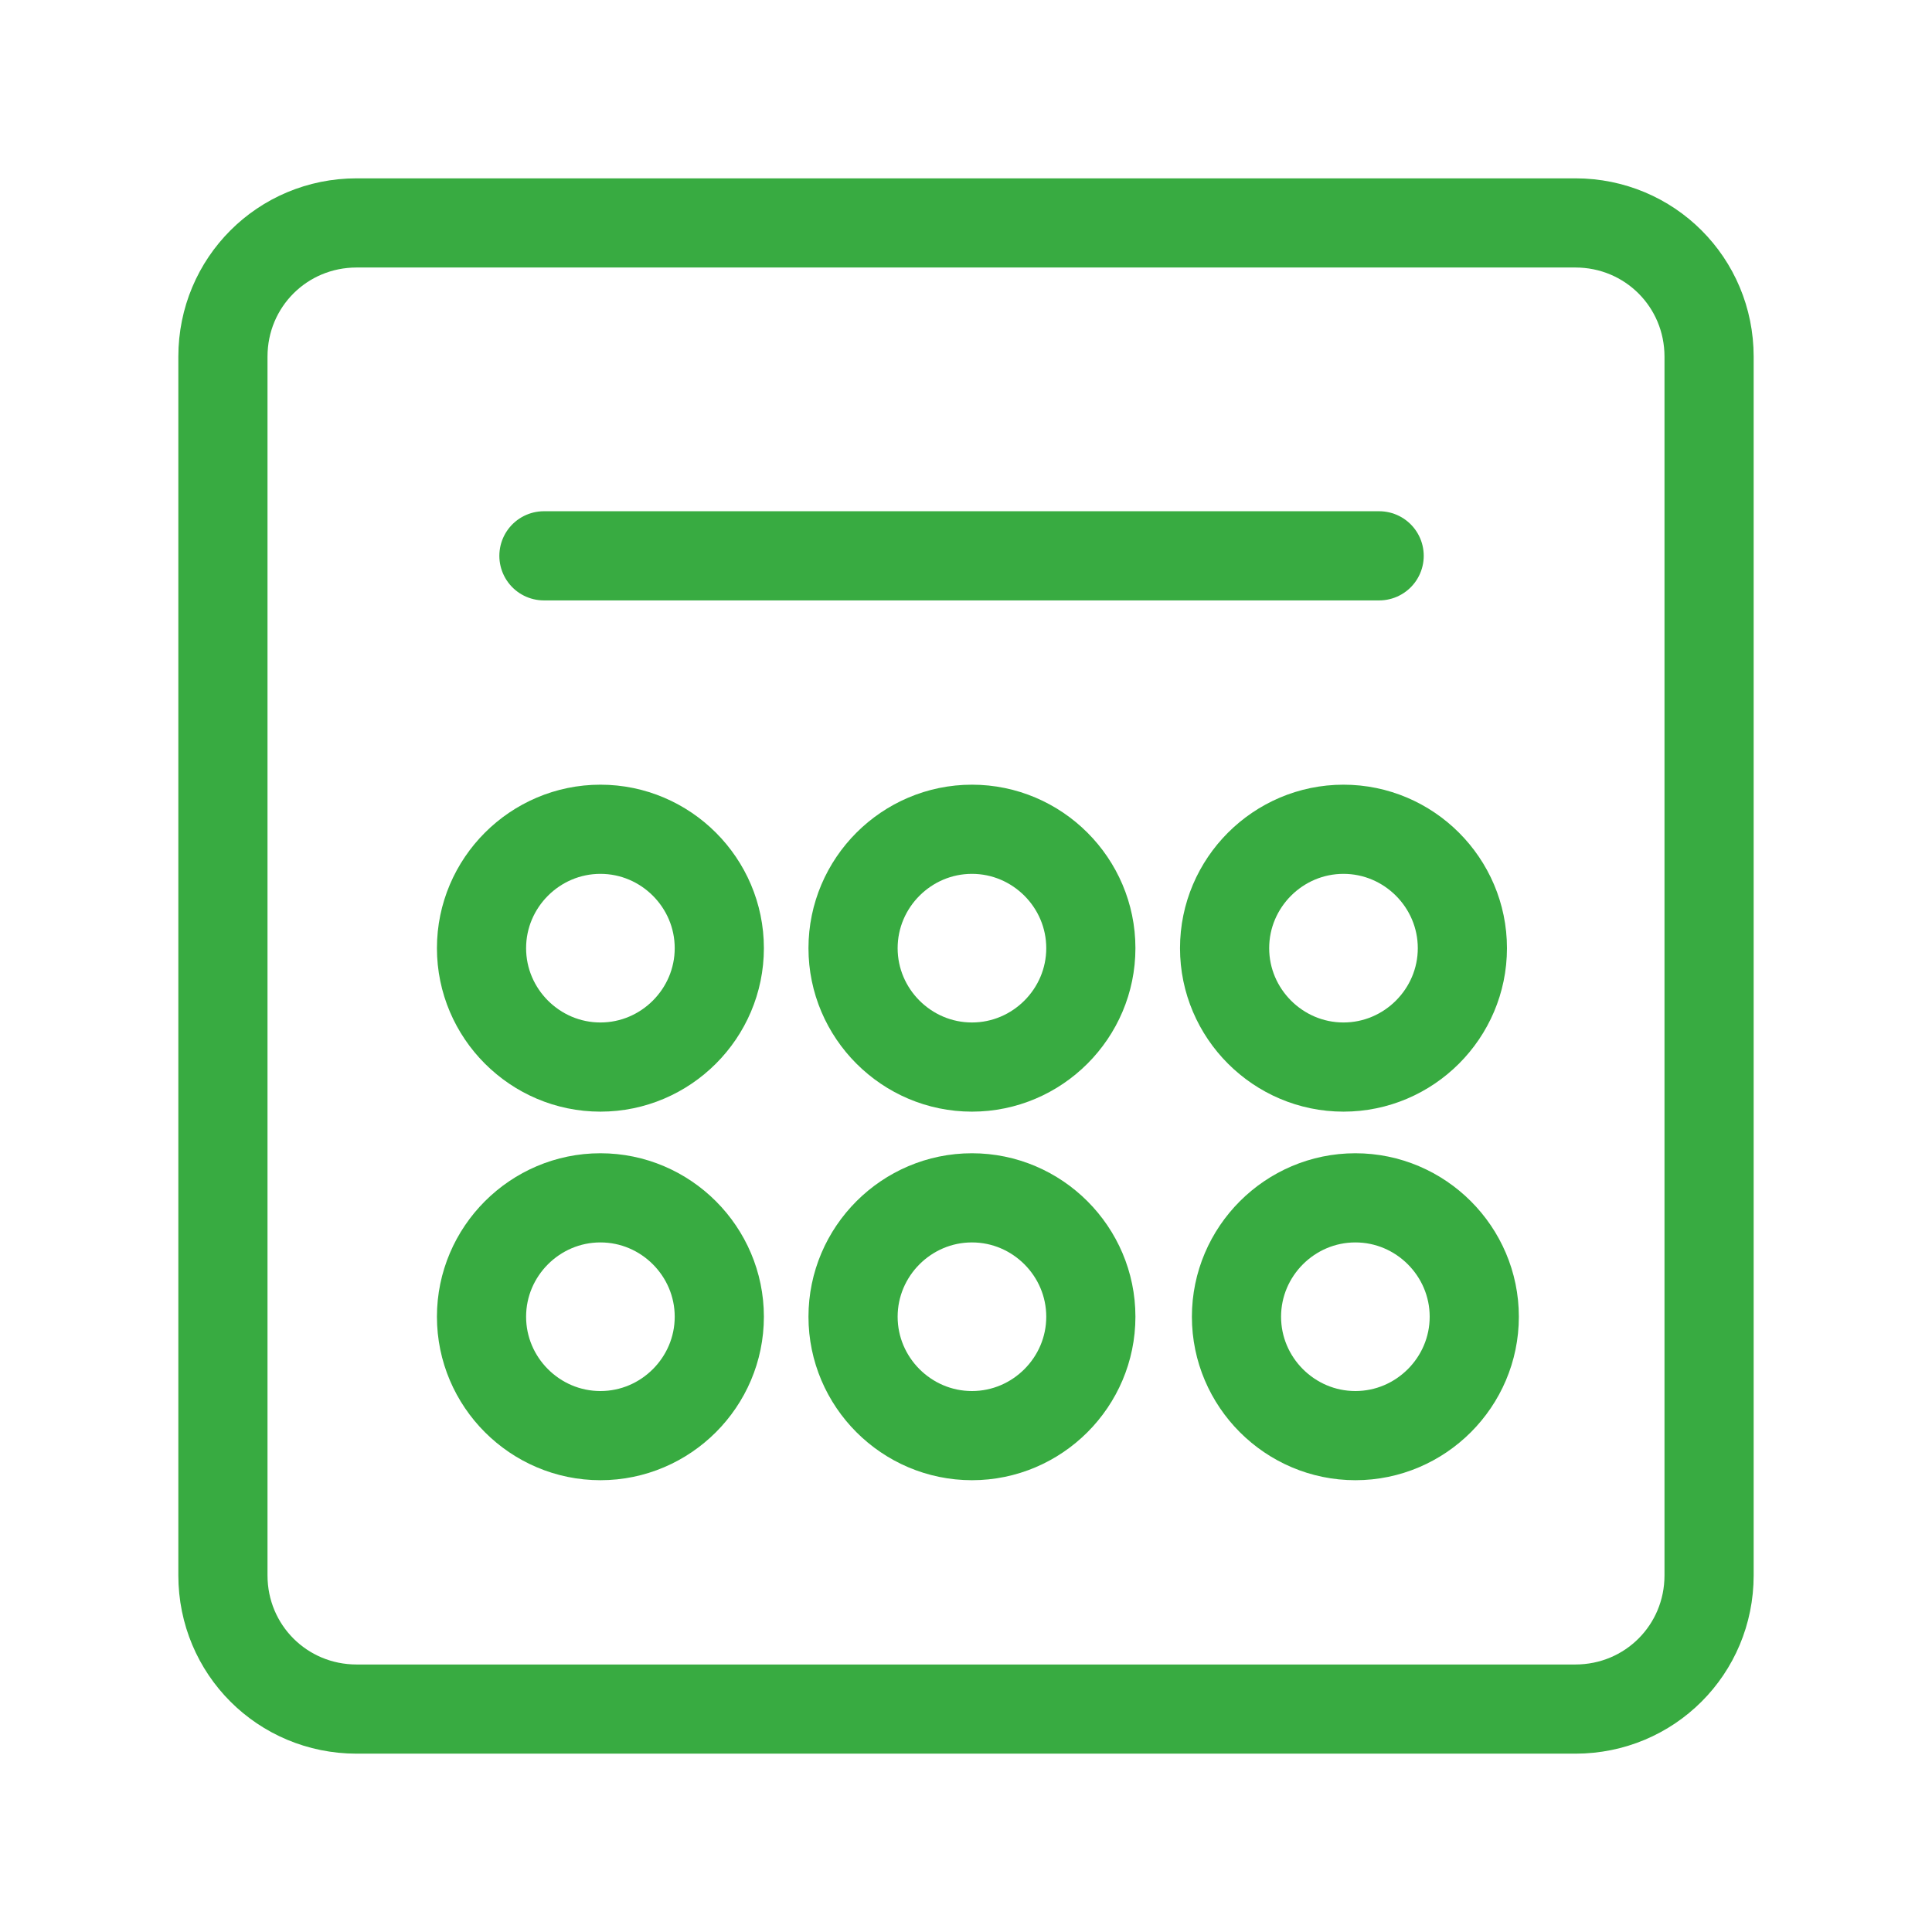
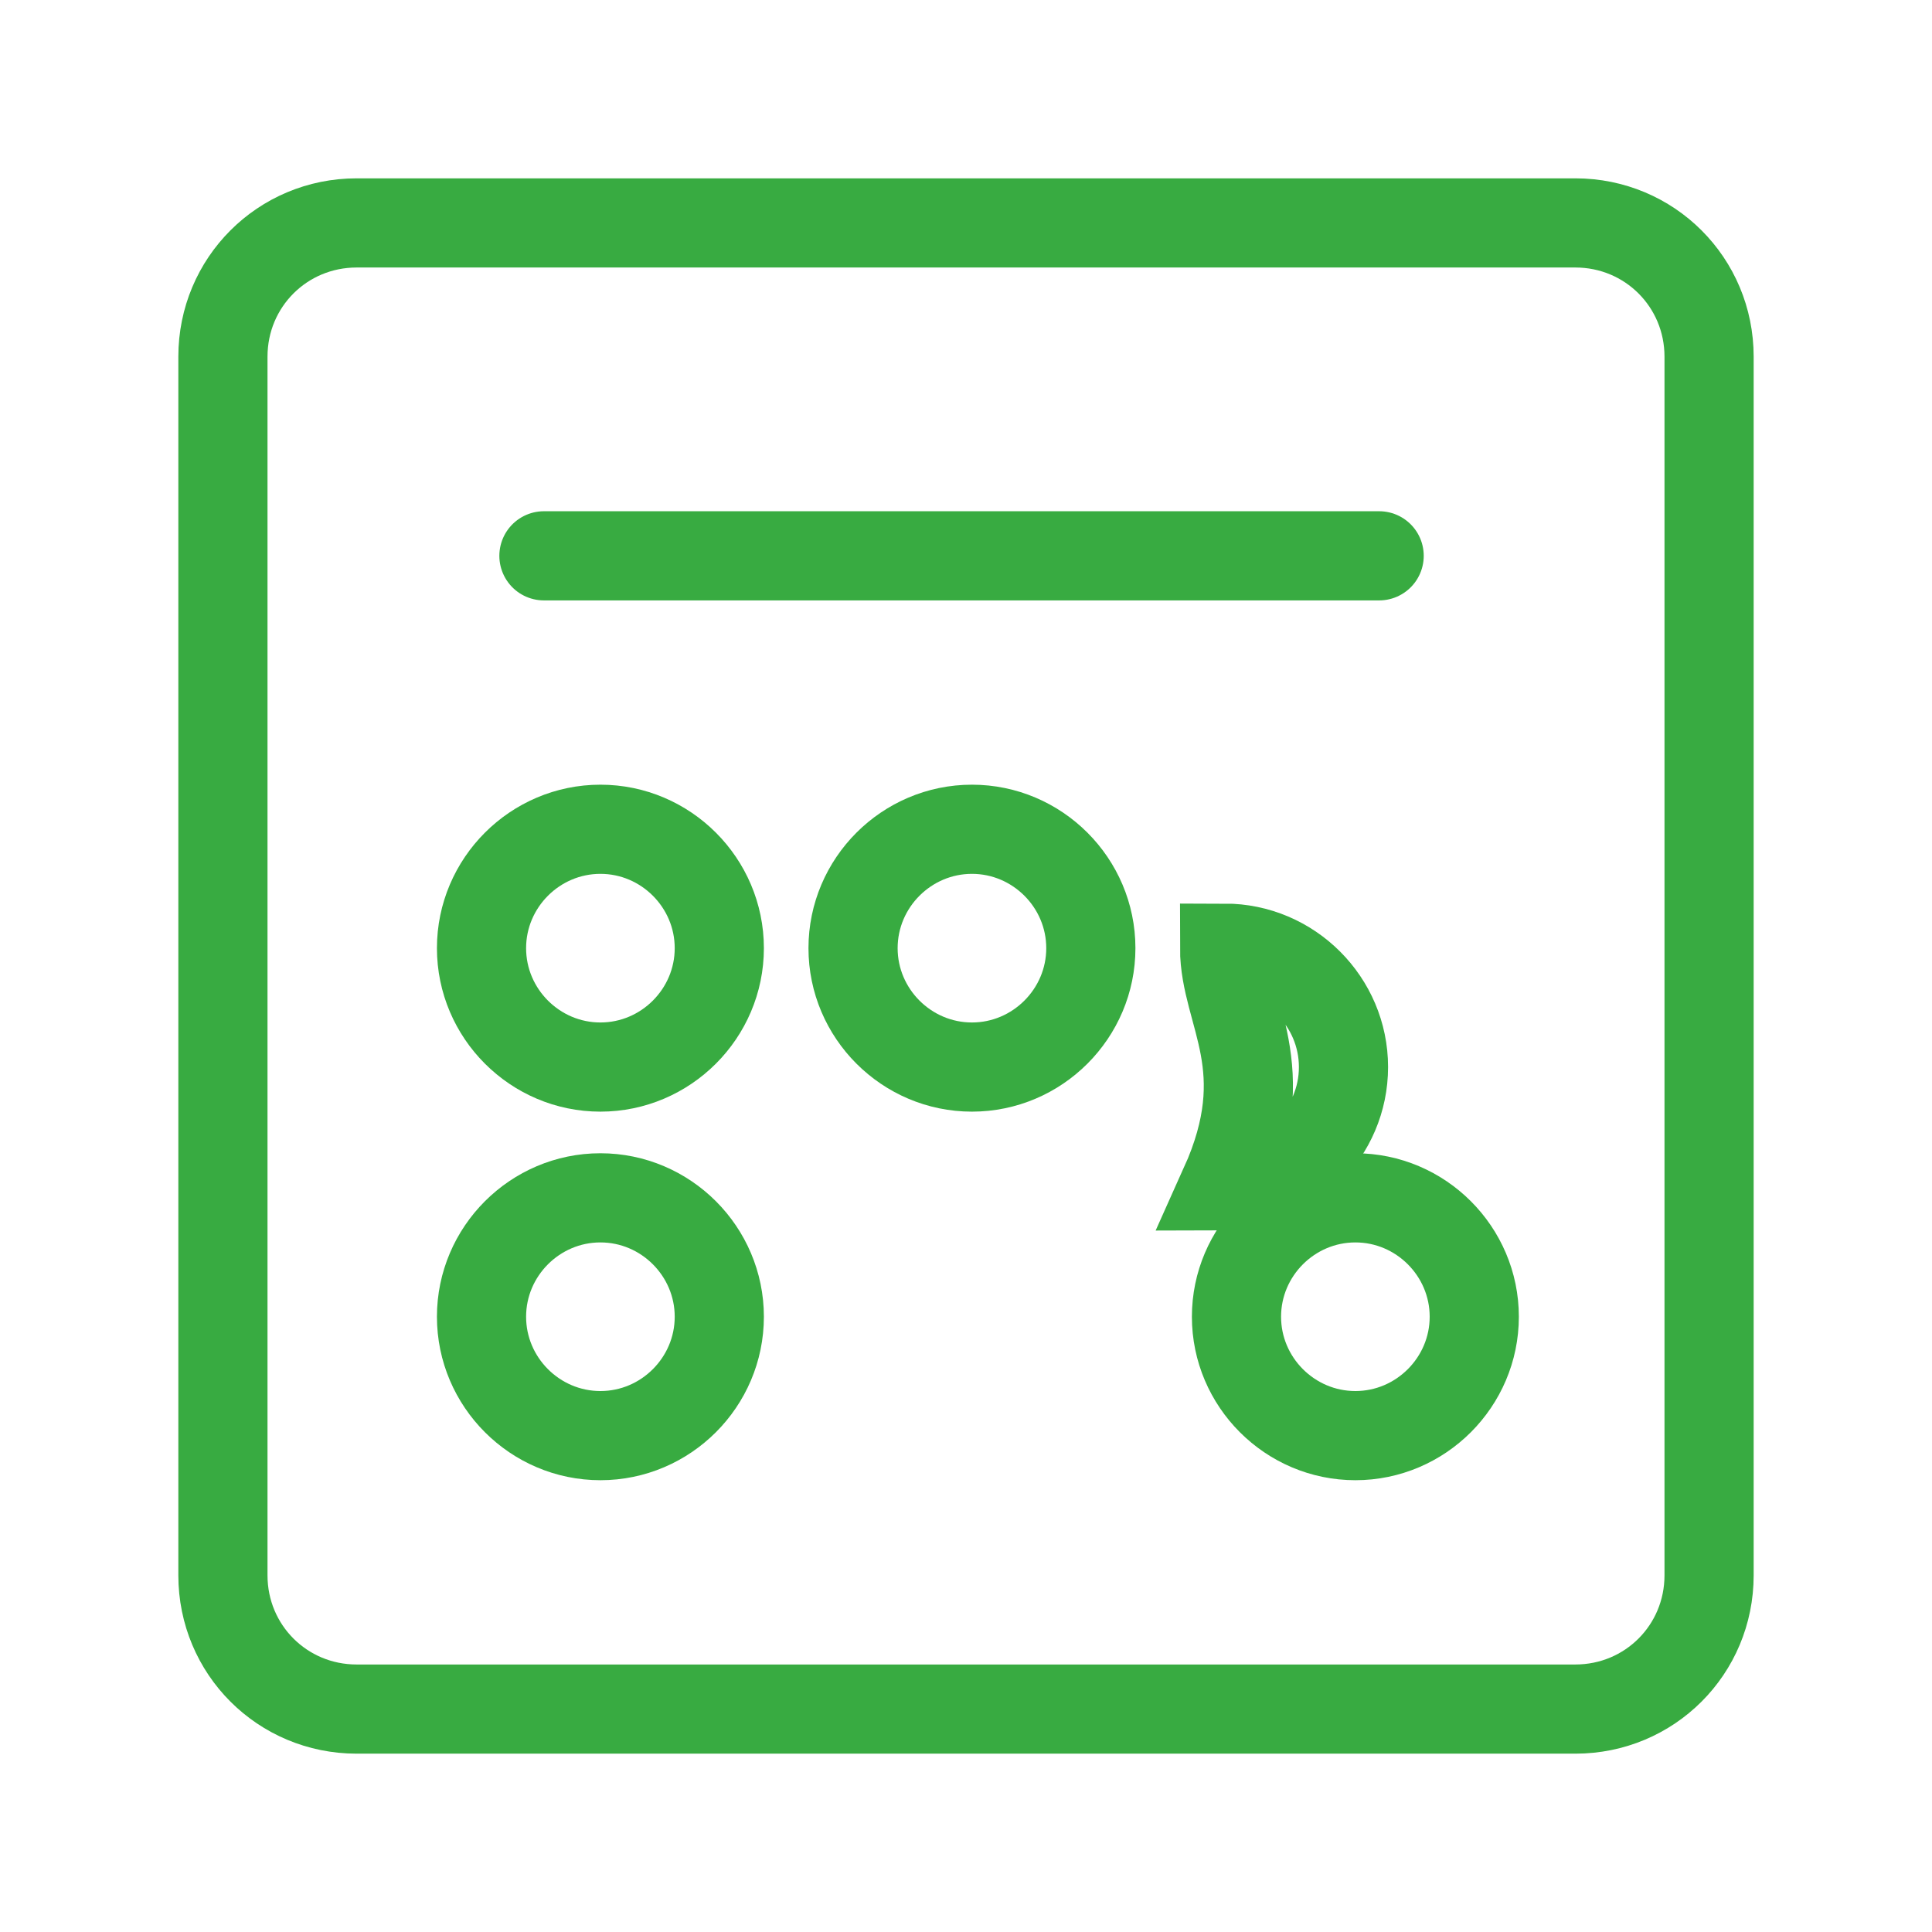
<svg xmlns="http://www.w3.org/2000/svg" version="1.1" id="レイヤー_1" x="0px" y="0px" viewBox="0 0 65 65" style="enable-background:new 0 0 65 65;" xml:space="preserve">
  <style type="text/css">
	.st0{fill-rule:evenodd;clip-rule:evenodd;fill:none;stroke:#38AB41;stroke-width:3;stroke-linecap:round;stroke-miterlimit:10;}
	.st1{fill:none;stroke:#38AB41;stroke-width:3;stroke-linecap:round;stroke-miterlimit:10;}
</style>
  <g>
    <path class="st0" d="M7.5,12c0-2.5,2-4.5,4.5-4.5H53c2.5,0,4.5,2,4.5,4.5V53c0,2.5-2,4.5-4.5,4.5H12c-2.5,0-4.5-2-4.5-4.5V12   L7.5,12z M7.5,12" />
    <g>
      <line class="st1" x1="18.3" y1="18.7" x2="46.4" y2="18.7" />
    </g>
    <path class="st0" d="M16.2,31.9c0-2.2,1.8-4,4-4l0,0c2.2,0,4,1.8,4,4l0,0c0,2.2-1.8,4-4,4l0,0C18,35.9,16.2,34.1,16.2,31.9   L16.2,31.9L16.2,31.9z M16.2,31.9" />
    <path class="st0" d="M28.7,31.9c0-2.2,1.8-4,4-4l0,0c2.2,0,4,1.8,4,4l0,0c0,2.2-1.8,4-4,4l0,0C30.5,35.9,28.7,34.1,28.7,31.9   L28.7,31.9L28.7,31.9z M28.7,31.9" />
-     <path class="st0" d="M41.2,31.9c0-2.2,1.8-4,4-4l0,0c2.2,0,4,1.8,4,4l0,0c0,2.2-1.8,4-4,4l0,0C43,35.9,41.2,34.1,41.2,31.9   L41.2,31.9L41.2,31.9z M41.2,31.9" />
+     <path class="st0" d="M41.2,31.9l0,0c2.2,0,4,1.8,4,4l0,0c0,2.2-1.8,4-4,4l0,0C43,35.9,41.2,34.1,41.2,31.9   L41.2,31.9L41.2,31.9z M41.2,31.9" />
    <path class="st0" d="M16.2,44.3c0-2.2,1.8-4,4-4l0,0c2.2,0,4,1.8,4,4l0,0c0,2.2-1.8,4-4,4l0,0C18,48.3,16.2,46.5,16.2,44.3   L16.2,44.3L16.2,44.3z M16.2,44.3" />
-     <path class="st0" d="M28.7,44.3c0-2.2,1.8-4,4-4l0,0c2.2,0,4,1.8,4,4l0,0c0,2.2-1.8,4-4,4l0,0C30.5,48.3,28.7,46.5,28.7,44.3   L28.7,44.3L28.7,44.3z M28.7,44.3" />
    <path class="st0" d="M41.6,44.3c0-2.2,1.8-4,4-4l0,0c2.2,0,4,1.8,4,4l0,0c0,2.2-1.8,4-4,4l0,0C43.4,48.3,41.6,46.5,41.6,44.3   L41.6,44.3L41.6,44.3z M41.6,44.3" />
  </g>
</svg>